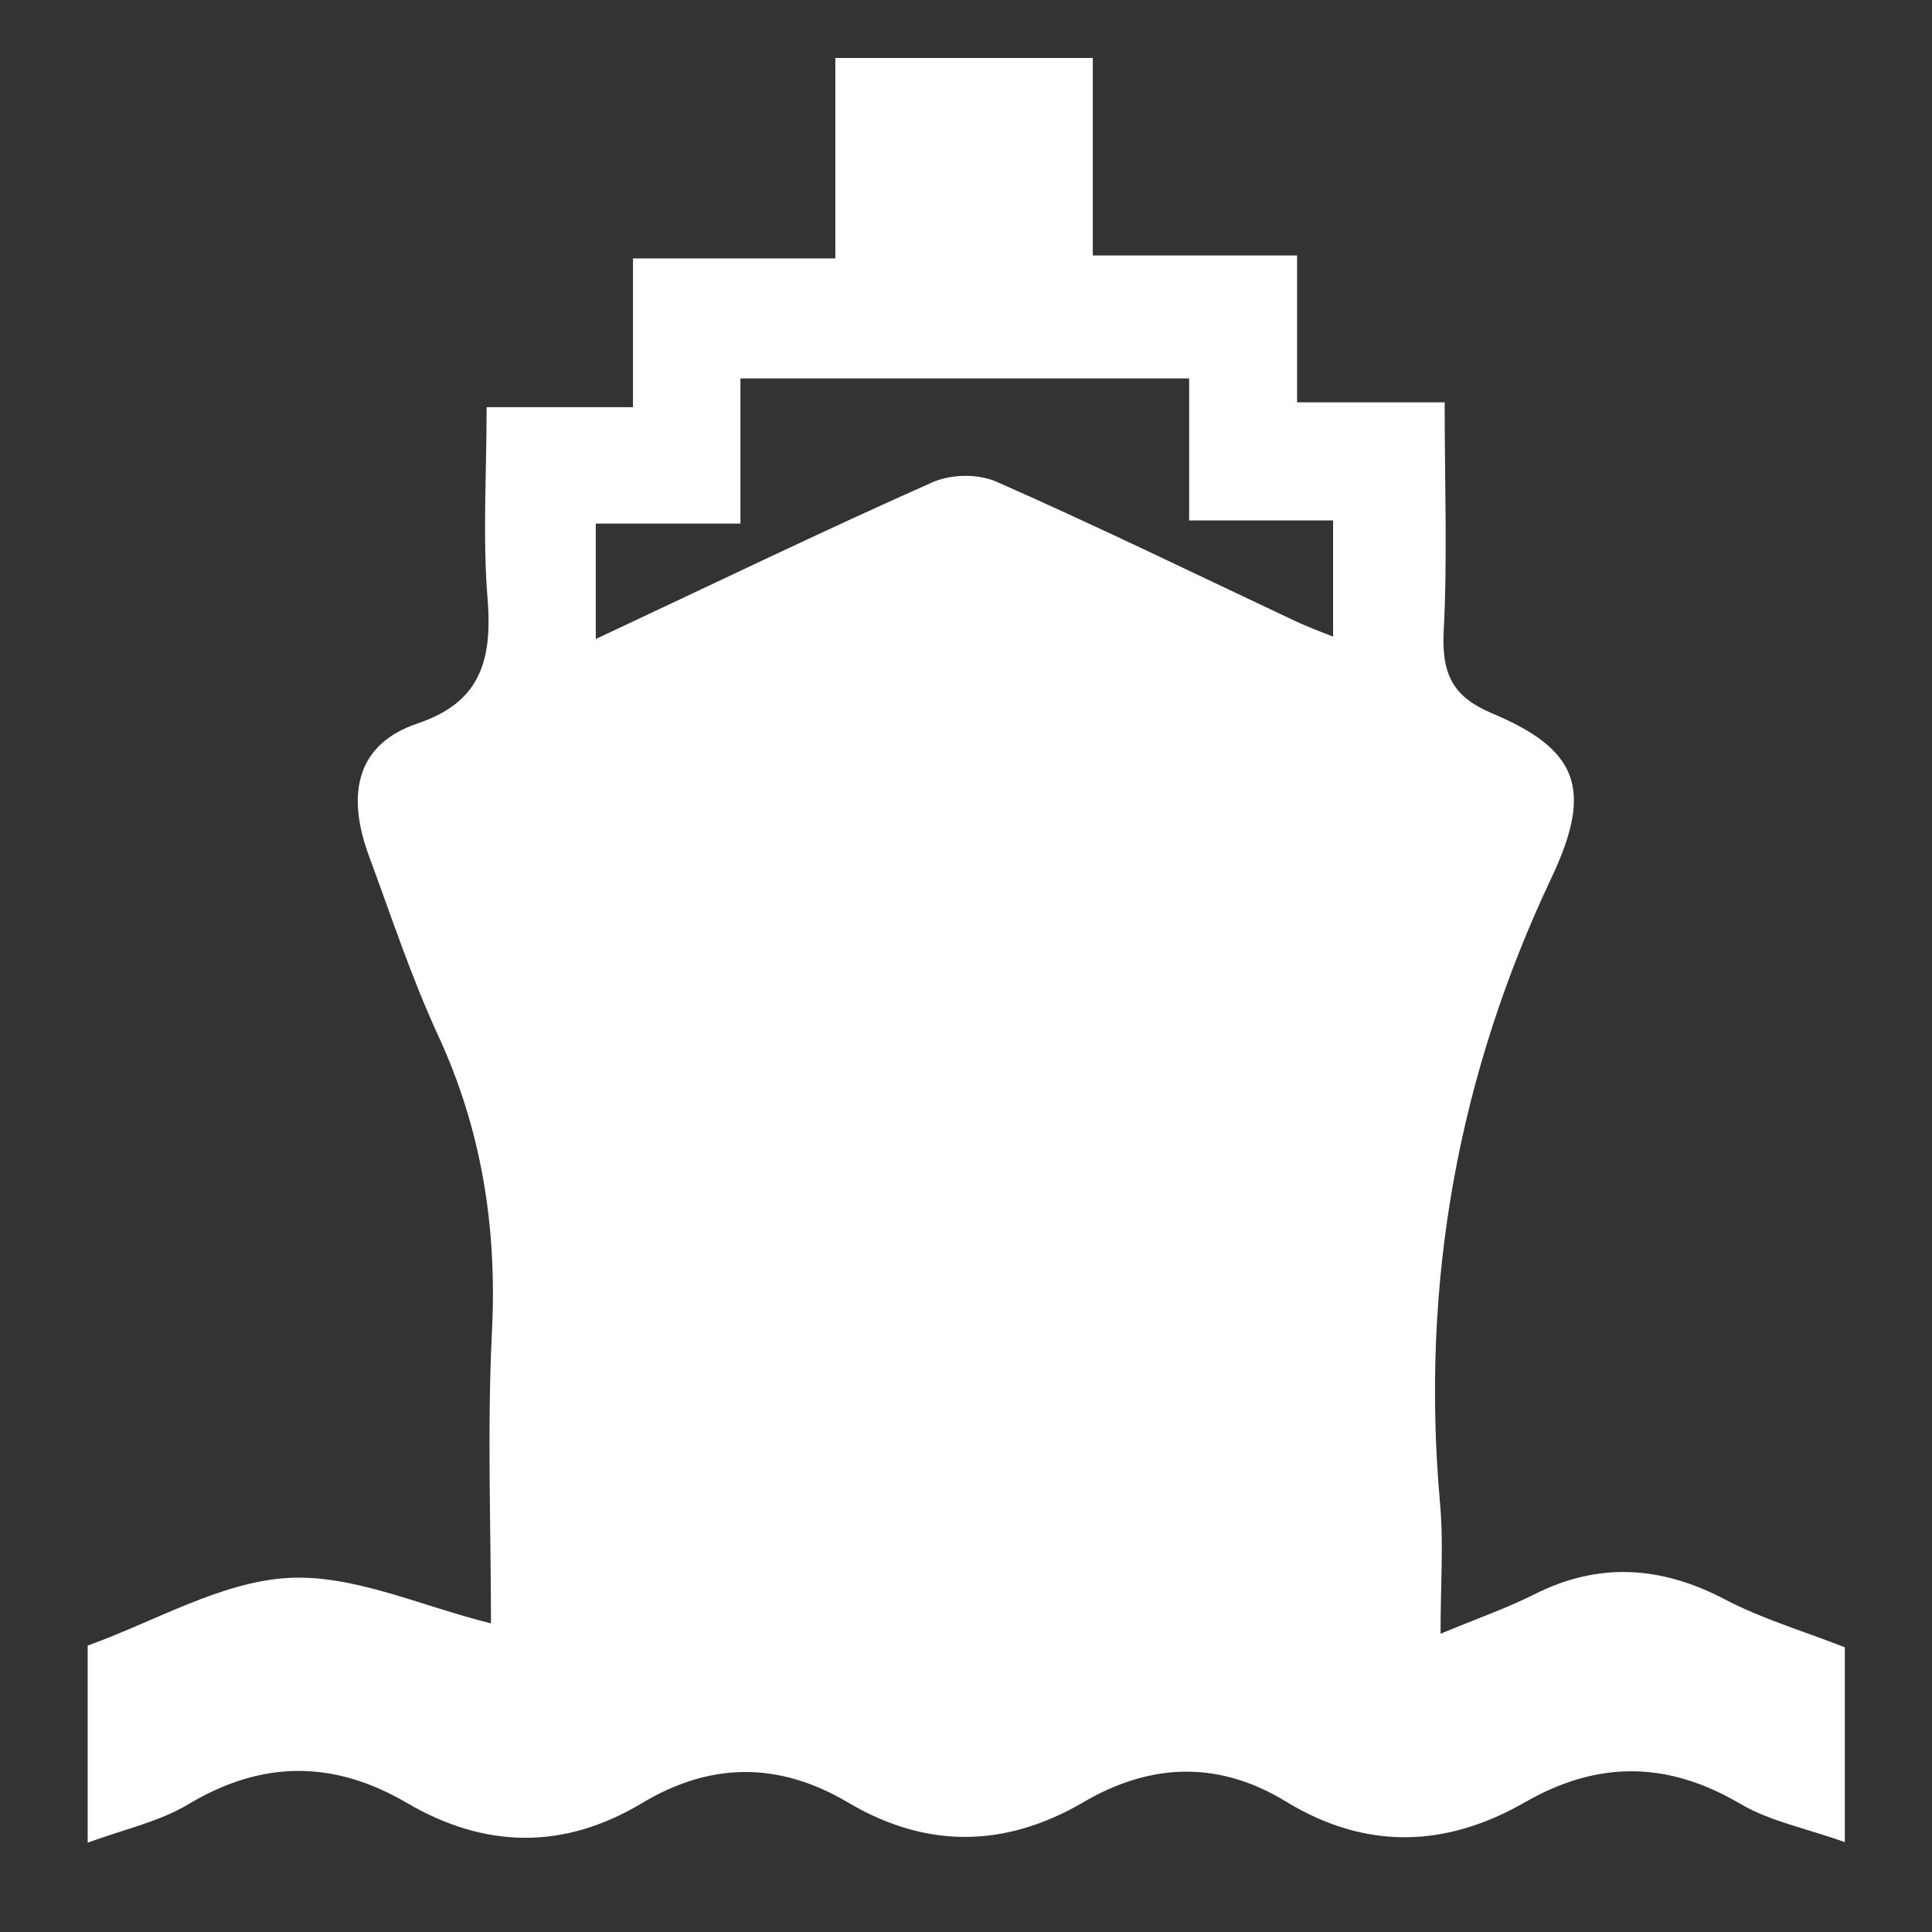
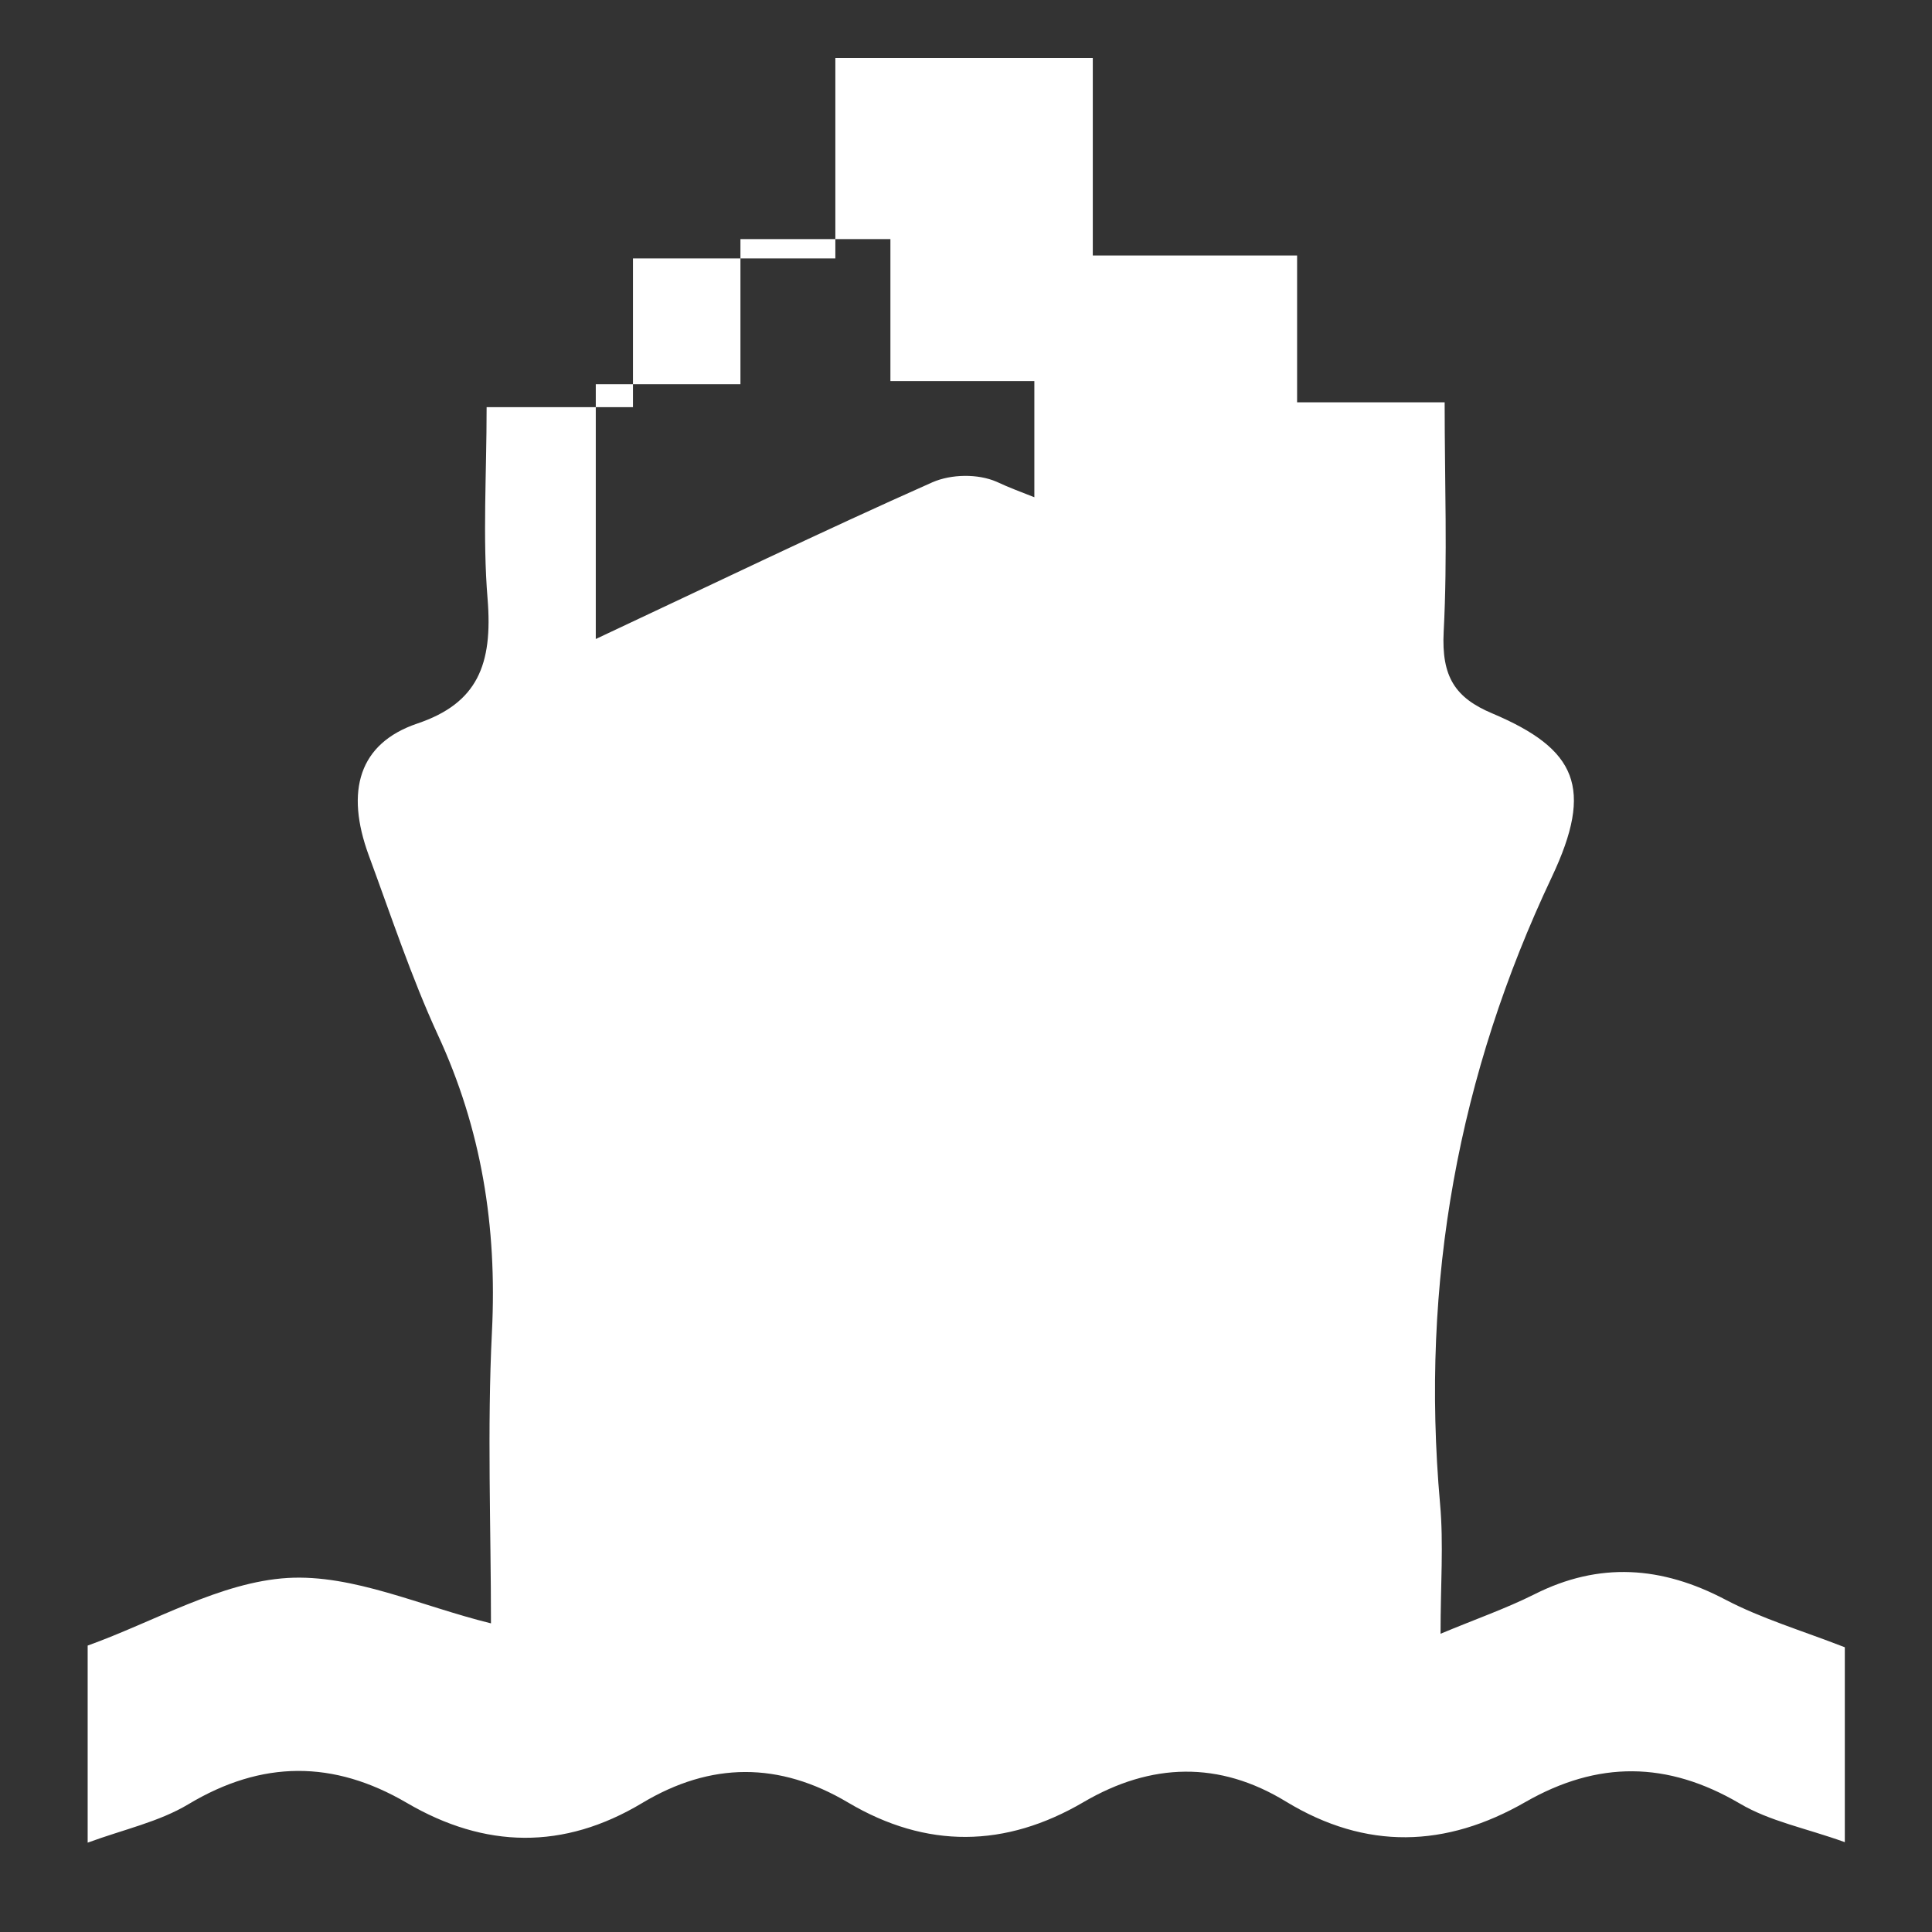
<svg xmlns="http://www.w3.org/2000/svg" id="ICONS" x="0px" y="0px" viewBox="0 0 800 800" style="enable-background:new 0 0 800 800;" xml:space="preserve">
  <rect x="0" y="0" width="800" height="800" fill="#333333" stroke="none" />
  <style type="text/css"> .st0{fill:#FFFFFF;} </style>
-   <path id="Marine" class="st0" d="M262.1,168.5V107h83.8V24h106.6v81.8h84.6v60.8h61.1c0,33.2,1.2,64.1-0.4,94.9 c-1,18.9,4.9,27.5,20.1,33.9c35,14.8,42.1,30.8,24.7,67.7c-38.6,81.6-54.5,167.5-46.3,259.6c1.5,16.6,0.2,33.5,0.2,53.8 c14.6-6.1,27-10.4,38.8-16.3c26.9-13.6,52.8-11.7,79.2,2.2c14.9,7.8,31.1,12.6,49.4,19.7V719v43.8c-16.4-5.9-31-8.6-43.5-16 c-30-17.6-58.8-17.8-88.8-0.6c-32.9,18.9-65.9,20-99.1-0.2c-27.6-16.9-55.8-16.2-83.8,0.2c-32.4,19-65.1,19.4-97.5,0.2 c-28.5-16.9-56.8-16.9-85.3,0.2c-32.5,19.5-65.1,18.9-97.5-0.1c-30.3-17.7-59.9-17.7-90.4,0.6c-12.2,7.3-26.4,10.3-41.7,15.9v-81.6 c27.8-10,55-26.3,82.8-28c27.2-1.6,55,11.6,84.2,18.8c0-39.8-1.6-80.4,0.4-120.7c2.2-43.8-4.4-84.1-22.4-123 c-11-23.9-19.4-49.4-28.6-74.3c-9.8-26.7-4.1-46.4,20.1-54.6c24.9-8.4,31.3-24.4,29.1-51.6c-2.1-25.5-0.4-51.4-0.4-79.4H262.1z M246.7,264.6c48.2-22.6,93.5-44.5,139.4-64.9c7.8-3.4,18.8-3.6,26.6-0.2c41.5,18.3,82.5,38.3,123.7,57.7c5.1,2.4,10.3,4.3,15.6,6.4 v-48.1h-59.6v-58.8H306.6v60.1h-59.9V264.6z" />
+   <path id="Marine" class="st0" d="M262.1,168.5V107h83.8V24h106.6v81.8h84.6v60.8h61.1c0,33.2,1.2,64.1-0.4,94.9 c-1,18.9,4.9,27.5,20.1,33.9c35,14.8,42.1,30.8,24.7,67.7c-38.6,81.6-54.5,167.5-46.3,259.6c1.5,16.6,0.2,33.5,0.2,53.8 c14.6-6.1,27-10.4,38.8-16.3c26.9-13.6,52.8-11.7,79.2,2.2c14.9,7.8,31.1,12.6,49.4,19.7V719v43.8c-16.4-5.9-31-8.6-43.5-16 c-30-17.6-58.8-17.8-88.8-0.6c-32.9,18.9-65.9,20-99.1-0.2c-27.6-16.9-55.8-16.2-83.8,0.2c-32.4,19-65.1,19.4-97.5,0.2 c-28.5-16.9-56.8-16.9-85.3,0.2c-32.5,19.5-65.1,18.9-97.5-0.1c-30.3-17.7-59.9-17.7-90.4,0.6c-12.2,7.3-26.4,10.3-41.7,15.9v-81.6 c27.8-10,55-26.3,82.8-28c27.2-1.6,55,11.6,84.2,18.8c0-39.8-1.6-80.4,0.4-120.7c2.2-43.8-4.4-84.1-22.4-123 c-11-23.9-19.4-49.4-28.6-74.3c-9.8-26.7-4.1-46.4,20.1-54.6c24.9-8.4,31.3-24.4,29.1-51.6c-2.1-25.5-0.4-51.4-0.4-79.4H262.1z M246.7,264.6c48.2-22.6,93.5-44.5,139.4-64.9c7.8-3.4,18.8-3.6,26.6-0.2c5.1,2.4,10.3,4.3,15.6,6.4 v-48.1h-59.6v-58.8H306.6v60.1h-59.9V264.6z" />
</svg>